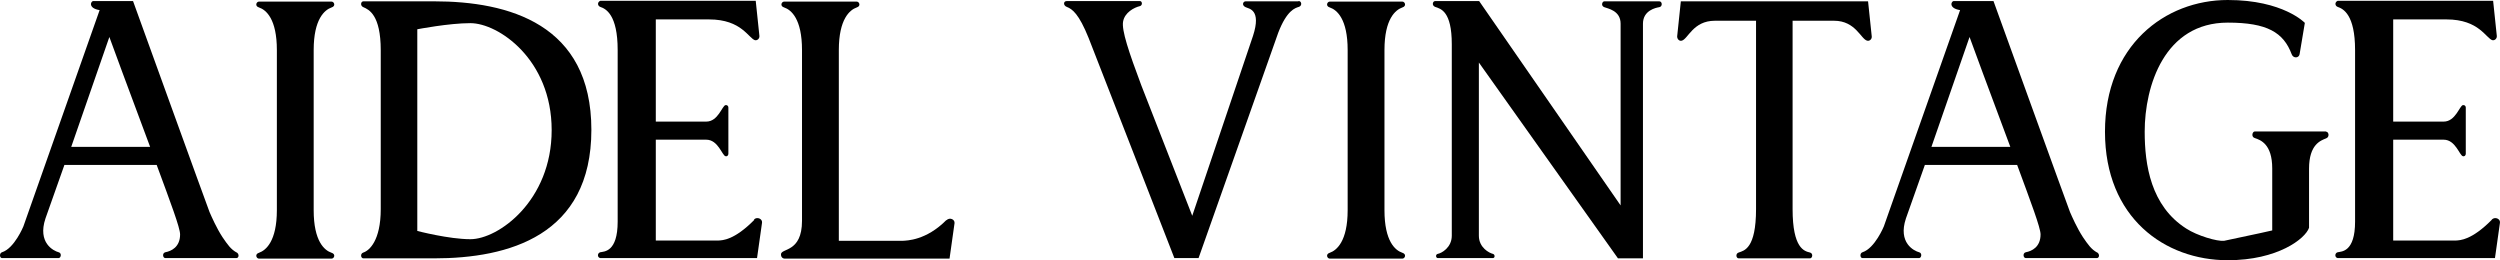
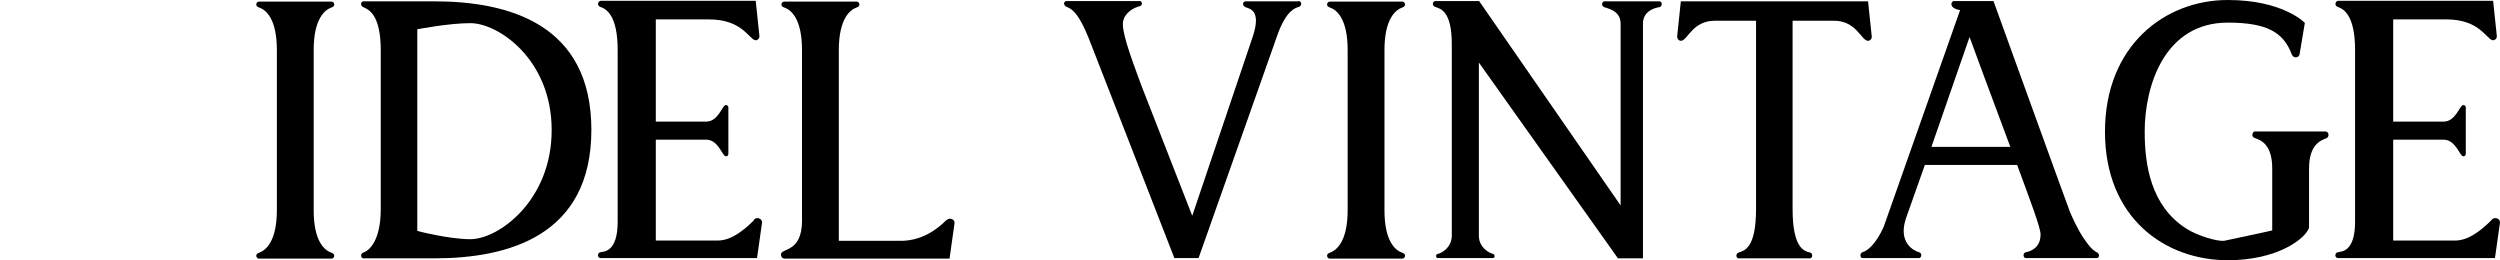
<svg xmlns="http://www.w3.org/2000/svg" fill="none" viewBox="0 0 269 28" height="28" width="269">
  <path fill="black" d="M225.647 27.17C225.025 26.826 224.685 26.339 224.119 25.509C223.469 24.507 222.959 23.333 222.733 22.818C222.563 22.417 214.499 0.114 214.499 0.114L210.227 0.114C209.944 0.114 209.633 0.887 210.906 1.088L202.7 24.364C202.7 24.364 201.738 26.712 200.408 27.141C200.097 27.227 200.125 27.771 200.408 27.771H206.492C206.746 27.771 206.86 27.227 206.492 27.141C205.954 26.998 204.2 26.139 205.077 23.505L207.114 17.75H217.046C218.545 21.816 219.564 24.507 219.564 25.223C219.564 26.597 218.602 27.026 217.979 27.141C217.612 27.227 217.697 27.771 217.979 27.771L225.619 27.771C225.902 27.771 225.959 27.313 225.619 27.141L225.647 27.17ZM207.822 15.804L211.924 3.98C211.924 3.98 214.273 10.393 216.31 15.804H207.822Z" />
  <path fill="black" d="M268.119 23.648C265.94 25.853 264.695 25.853 264.243 25.881H257.508V15.031L262.941 15.031C264.214 15.031 264.639 16.72 265.006 16.806C265.176 16.863 265.318 16.72 265.318 16.548V11.566C265.318 11.395 265.176 11.28 265.006 11.309C264.639 11.395 264.214 13.084 262.941 13.084L257.508 13.084V2.09L263.252 2.09C265.006 2.09 266.082 2.605 266.789 3.149C267.496 3.693 267.864 4.237 268.176 4.323C268.43 4.38 268.685 4.151 268.657 3.865L268.26 0.086L251.538 0.086C251.199 0.229 251.227 0.63 251.538 0.744C252.132 0.945 253.406 1.575 253.406 5.382V23.849C253.406 27.141 251.934 27.055 251.538 27.141C251.199 27.227 251.199 27.714 251.538 27.771L268.458 27.771L268.996 23.963C269.053 23.562 268.487 23.276 268.119 23.62V23.648Z" />
  <path fill="black" d="M139.688 0.143L134.03 0.143C133.747 0.143 133.577 0.573 134.03 0.773C134.369 0.945 135.756 1.002 134.822 3.865L128.286 23.219L122.797 9.162C121.467 5.611 120.674 3.264 120.844 2.319C121.014 1.346 122.033 0.802 122.655 0.658C122.966 0.573 122.91 0.114 122.655 0.114L114.789 0.114C114.393 0.114 114.393 0.601 114.789 0.744C115.383 0.973 116.091 1.489 117.138 4.094C117.307 4.495 126.362 27.771 126.362 27.771H128.965L137.538 3.521C138.472 1.088 139.377 0.859 139.745 0.744C140.141 0.63 140.056 0.114 139.745 0.114L139.688 0.143Z" />
  <path fill="black" d="M178.537 0.143L172.623 0.143C172.397 0.143 172.227 0.63 172.623 0.773C172.963 0.916 174.377 1.117 174.377 2.548C174.377 2.777 174.377 3.235 174.377 3.235V22.102L159.155 0.114L154.43 0.114C154.147 0.114 154.033 0.601 154.43 0.744C155.024 0.945 156.212 1.202 156.212 4.753V25.366C156.212 26.654 155.08 27.256 154.712 27.313C154.43 27.37 154.486 27.771 154.712 27.771H160.626C160.881 27.771 160.881 27.37 160.626 27.313C160.258 27.227 159.126 26.654 159.126 25.366C159.126 25.137 159.126 6.728 159.126 6.728L174.094 27.799H176.782L176.782 2.548C176.782 1.117 178.169 0.83 178.537 0.773C178.905 0.716 178.876 0.143 178.537 0.143Z" />
  <path fill="black" d="M197.354 2.233C199.674 2.233 200.24 4.237 200.919 4.38C201.173 4.438 201.428 4.209 201.4 3.922L201.004 0.143L180.858 0.143L180.462 3.922C180.462 4.209 180.688 4.438 180.943 4.38C181.622 4.237 182.159 2.233 184.508 2.233L188.95 2.233V22.503C188.95 26.74 187.677 26.969 187.083 27.17C186.715 27.284 186.8 27.799 187.083 27.799L194.75 27.799C195.033 27.799 195.118 27.256 194.75 27.17C194.156 27.026 192.883 26.74 192.883 22.503V2.233L197.354 2.233Z" />
  <path fill="black" d="M148.969 5.382C148.969 2.033 150.157 1.059 150.893 0.802C151.374 0.658 151.176 0.172 150.893 0.172L143.084 0.172C142.801 0.172 142.603 0.658 143.084 0.802C143.848 1.059 145.008 2.033 145.008 5.382V22.618C145.008 25.967 143.819 26.941 143.084 27.198C142.603 27.341 142.801 27.828 143.084 27.828L150.893 27.828C151.176 27.828 151.374 27.341 150.893 27.198C150.129 26.941 148.969 25.967 148.969 22.618V5.382Z" />
  <path fill="black" d="M250.292 14.143H242.625C242.342 14.143 242.2 14.744 242.625 14.859C243.219 15.059 244.492 15.489 244.492 18.123V24.794C244.492 24.794 242.766 25.194 239.314 25.91C238.578 25.996 236.428 25.366 235.24 24.593C231.42 22.16 230.769 17.722 230.769 14.172C230.769 9.247 232.891 2.434 239.71 2.434C243.954 2.434 245.709 3.493 246.586 5.84C246.756 6.299 247.35 6.27 247.435 5.84L248.001 2.462C248.001 2.462 245.68 2.64056e-07 239.71 0C232.948 -2.99097e-07 226.496 4.896 226.496 14.172C226.496 23.448 232.948 28 239.71 28C245.086 28 248.057 25.681 248.453 24.507V18.151C248.453 15.517 249.727 15.117 250.292 14.887C250.689 14.744 250.575 14.172 250.292 14.172V14.143Z" />
-   <path fill="black" d="M25.462 27.17C24.839 26.826 24.5 26.339 23.934 25.509C23.283 24.507 22.774 23.333 22.547 22.818C22.378 22.417 14.314 0.114 14.314 0.114L10.041 0.114C9.758 0.114 9.447 0.887 10.72 1.088L2.515 24.364C2.515 24.364 1.553 26.712 0.223 27.141C-0.088 27.227 -0.06 27.771 0.223 27.771H6.306C6.561 27.771 6.674 27.227 6.306 27.141C5.769 26.998 4.014 26.139 4.892 23.505L6.929 17.75H16.86C18.36 21.816 19.378 24.507 19.378 25.223C19.378 26.597 18.416 27.026 17.794 27.141C17.426 27.227 17.511 27.771 17.794 27.771L25.434 27.771C25.716 27.771 25.773 27.313 25.434 27.141L25.462 27.17ZM7.664 15.804L11.767 3.98C11.767 3.98 14.116 10.393 16.153 15.804H7.664Z" />
  <path fill="black" d="M81.174 23.648C78.996 25.853 77.751 25.853 77.298 25.881H70.564V15.031L75.996 15.031C77.27 15.031 77.694 16.72 78.062 16.806C78.232 16.863 78.373 16.72 78.373 16.548V11.566C78.373 11.395 78.232 11.28 78.062 11.309C77.694 11.395 77.27 13.084 75.996 13.084L70.564 13.084V2.09L76.308 2.09C78.062 2.09 79.137 2.605 79.844 3.149C80.552 3.693 80.92 4.237 81.231 4.323C81.486 4.38 81.74 4.151 81.712 3.865L81.316 0.086L64.594 0.086C64.254 0.229 64.282 0.63 64.594 0.744C65.188 0.945 66.461 1.575 66.461 5.382L66.461 23.849C66.461 27.141 64.99 27.055 64.594 27.141C64.254 27.227 64.254 27.714 64.594 27.771L81.457 27.771L81.995 23.963C82.052 23.562 81.486 23.276 81.118 23.62L81.174 23.648Z" />
  <path fill="black" d="M101.83 23.677C99.652 25.881 97.558 25.881 97.133 25.91L90.258 25.91V5.382C90.258 2.033 91.446 1.059 92.182 0.802C92.663 0.658 92.465 0.172 92.182 0.172L84.373 0.172C84.09 0.172 83.891 0.658 84.373 0.802C85.136 1.059 86.296 2.033 86.296 5.382C86.296 5.382 86.296 23.333 86.296 23.763C86.296 27.198 84.033 26.683 84.033 27.37C84.033 27.656 84.203 27.828 84.457 27.828L102.17 27.828L102.707 24.02C102.764 23.62 102.198 23.333 101.83 23.706V23.677Z" />
  <path fill="black" d="M33.752 5.382C33.752 2.033 34.94 1.059 35.676 0.802C36.157 0.658 35.959 0.172 35.676 0.172L27.867 0.172C27.584 0.172 27.386 0.658 27.867 0.802C28.631 1.059 29.791 2.033 29.791 5.382V22.618C29.791 25.967 28.602 26.941 27.867 27.198C27.386 27.341 27.584 27.828 27.867 27.828L35.676 27.828C35.959 27.828 36.157 27.341 35.676 27.198C34.912 26.941 33.752 25.967 33.752 22.618L33.752 5.382Z" />
  <path fill="black" d="M46.712 0.143L39.1 0.143C38.817 0.143 38.733 0.63 39.1 0.773C39.694 1.031 40.968 1.603 40.968 5.411V22.503C40.968 25.91 39.723 26.969 39.1 27.17C38.733 27.284 38.817 27.799 39.1 27.799C39.1 27.799 45.948 27.799 46.712 27.799C54.719 27.799 63.632 25.366 63.632 13.971C63.632 2.577 54.719 0.143 46.712 0.143ZM50.616 25.738C48.296 25.738 44.901 24.851 44.901 24.851V3.149C44.901 3.149 48.296 2.491 50.616 2.491C53.616 2.491 59.359 6.384 59.359 14C59.359 21.616 53.616 25.738 50.616 25.738Z" />
</svg>